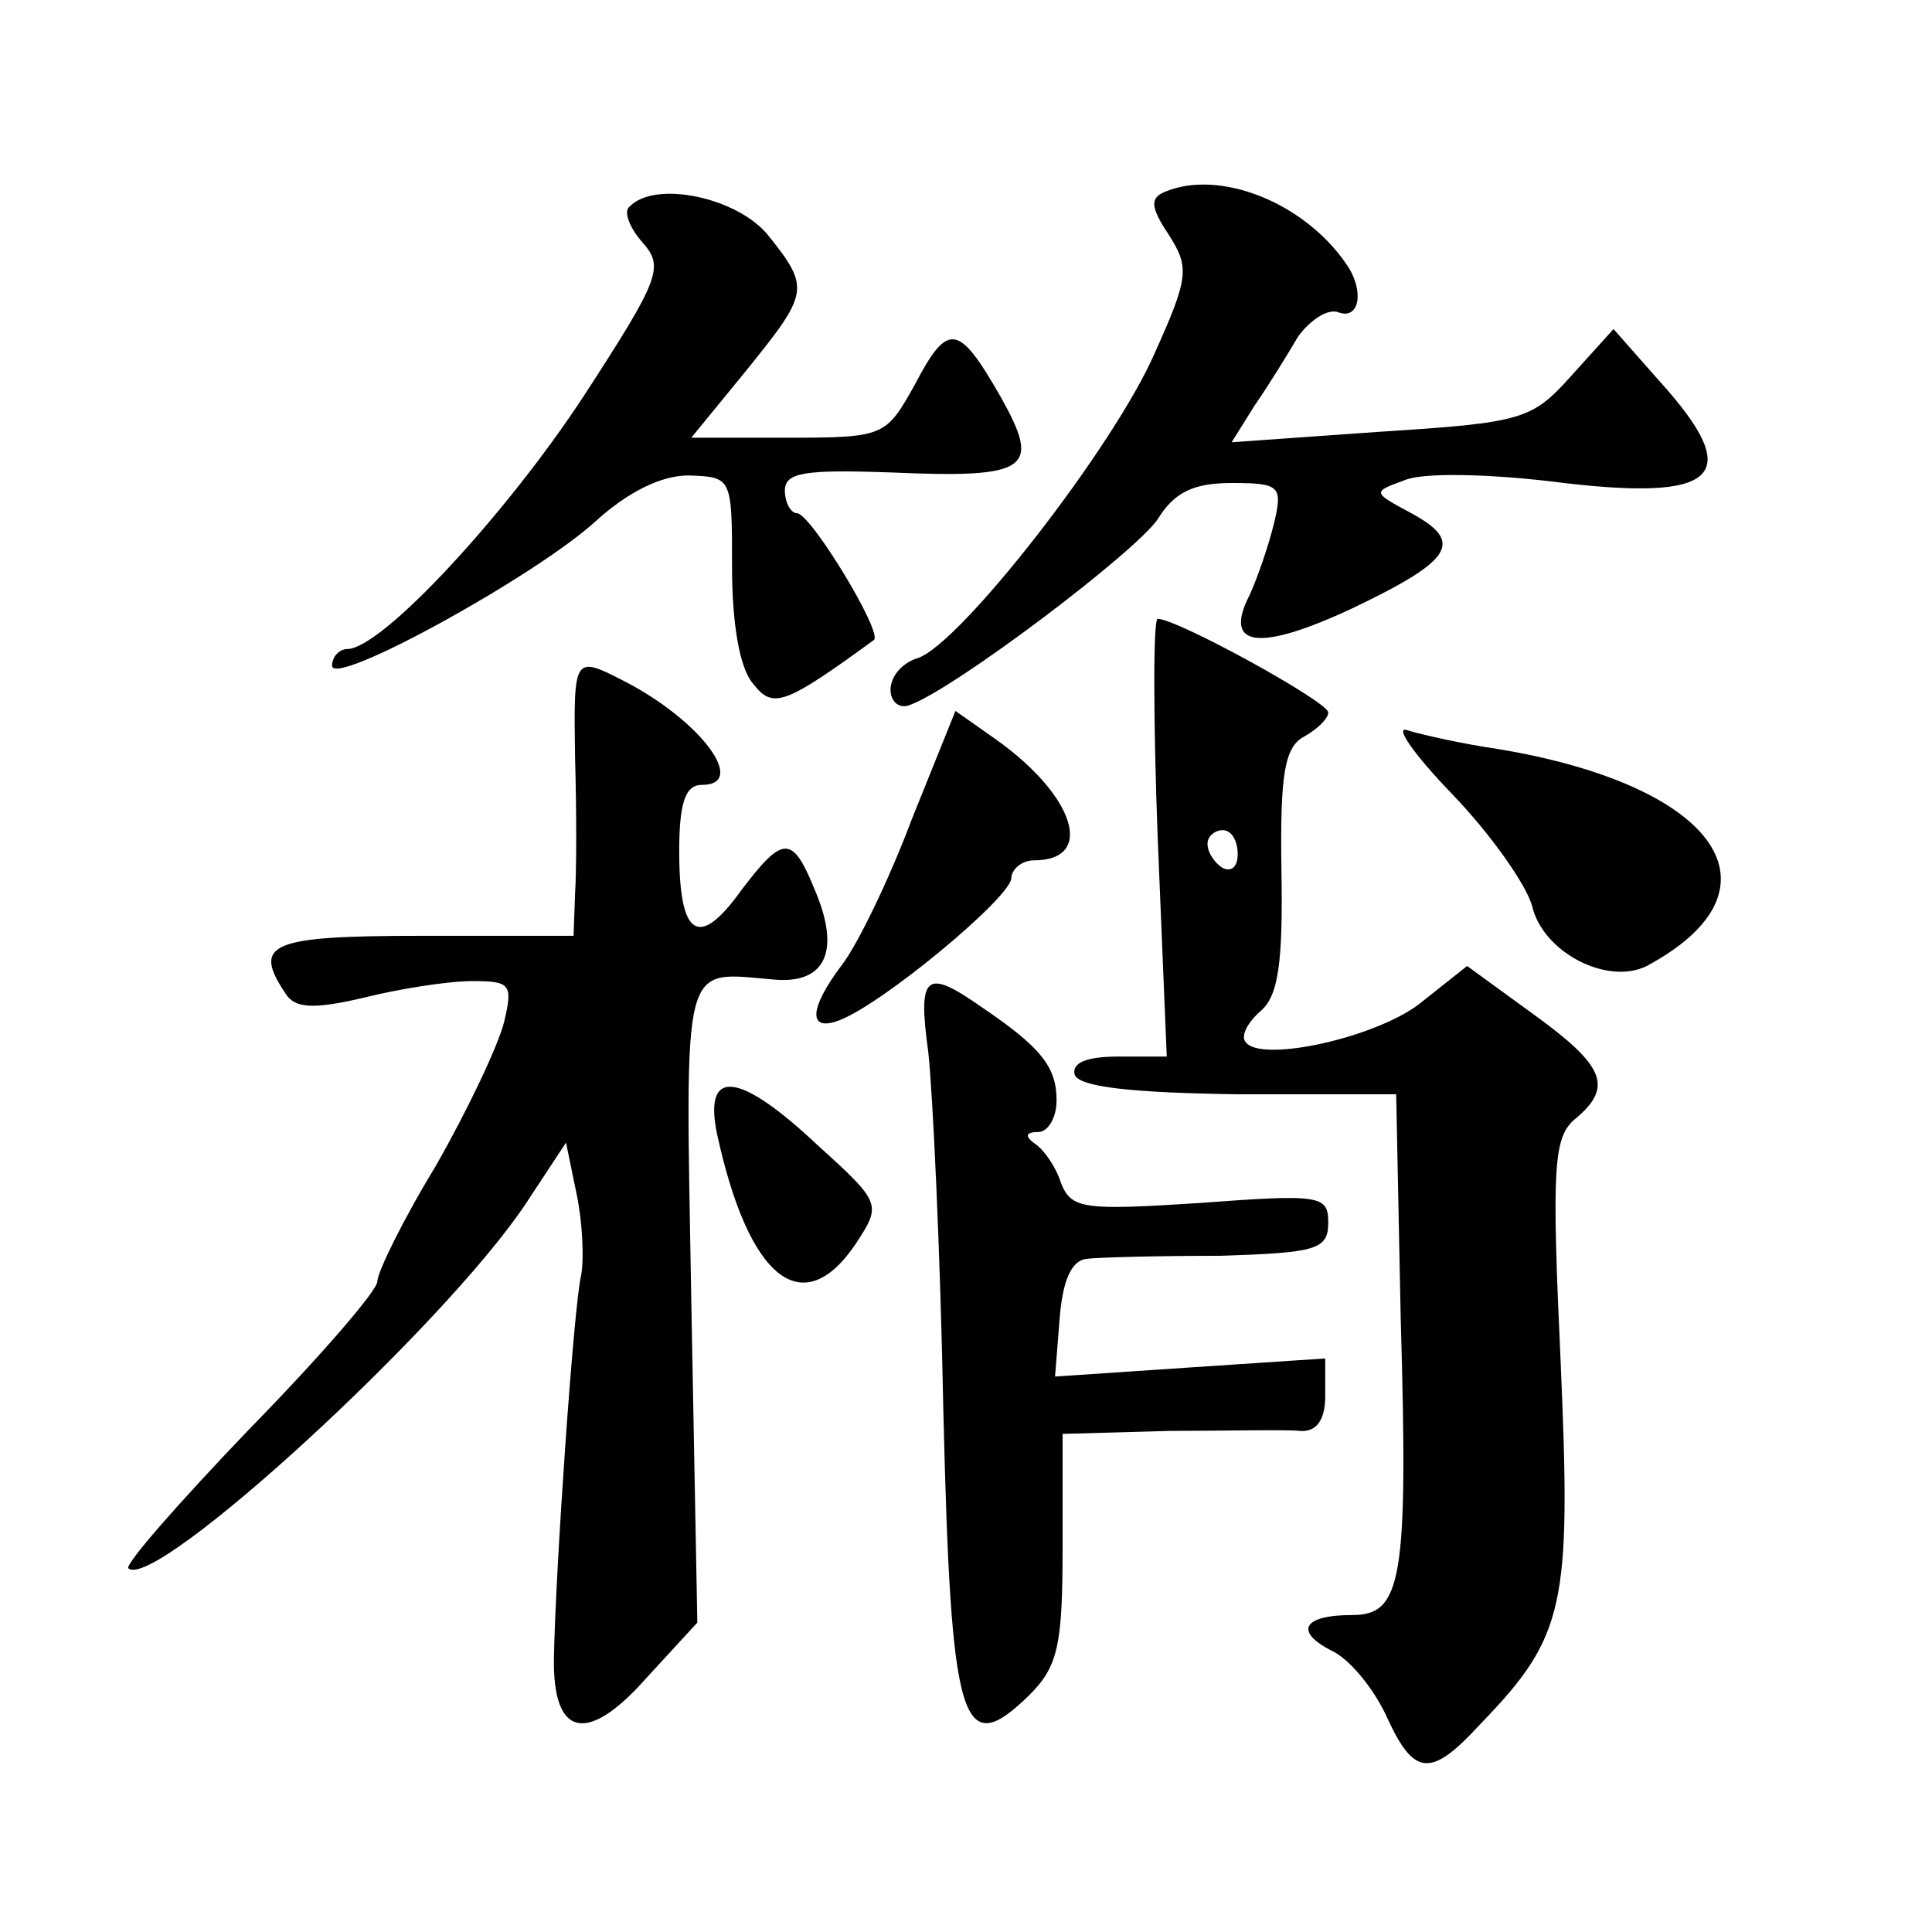
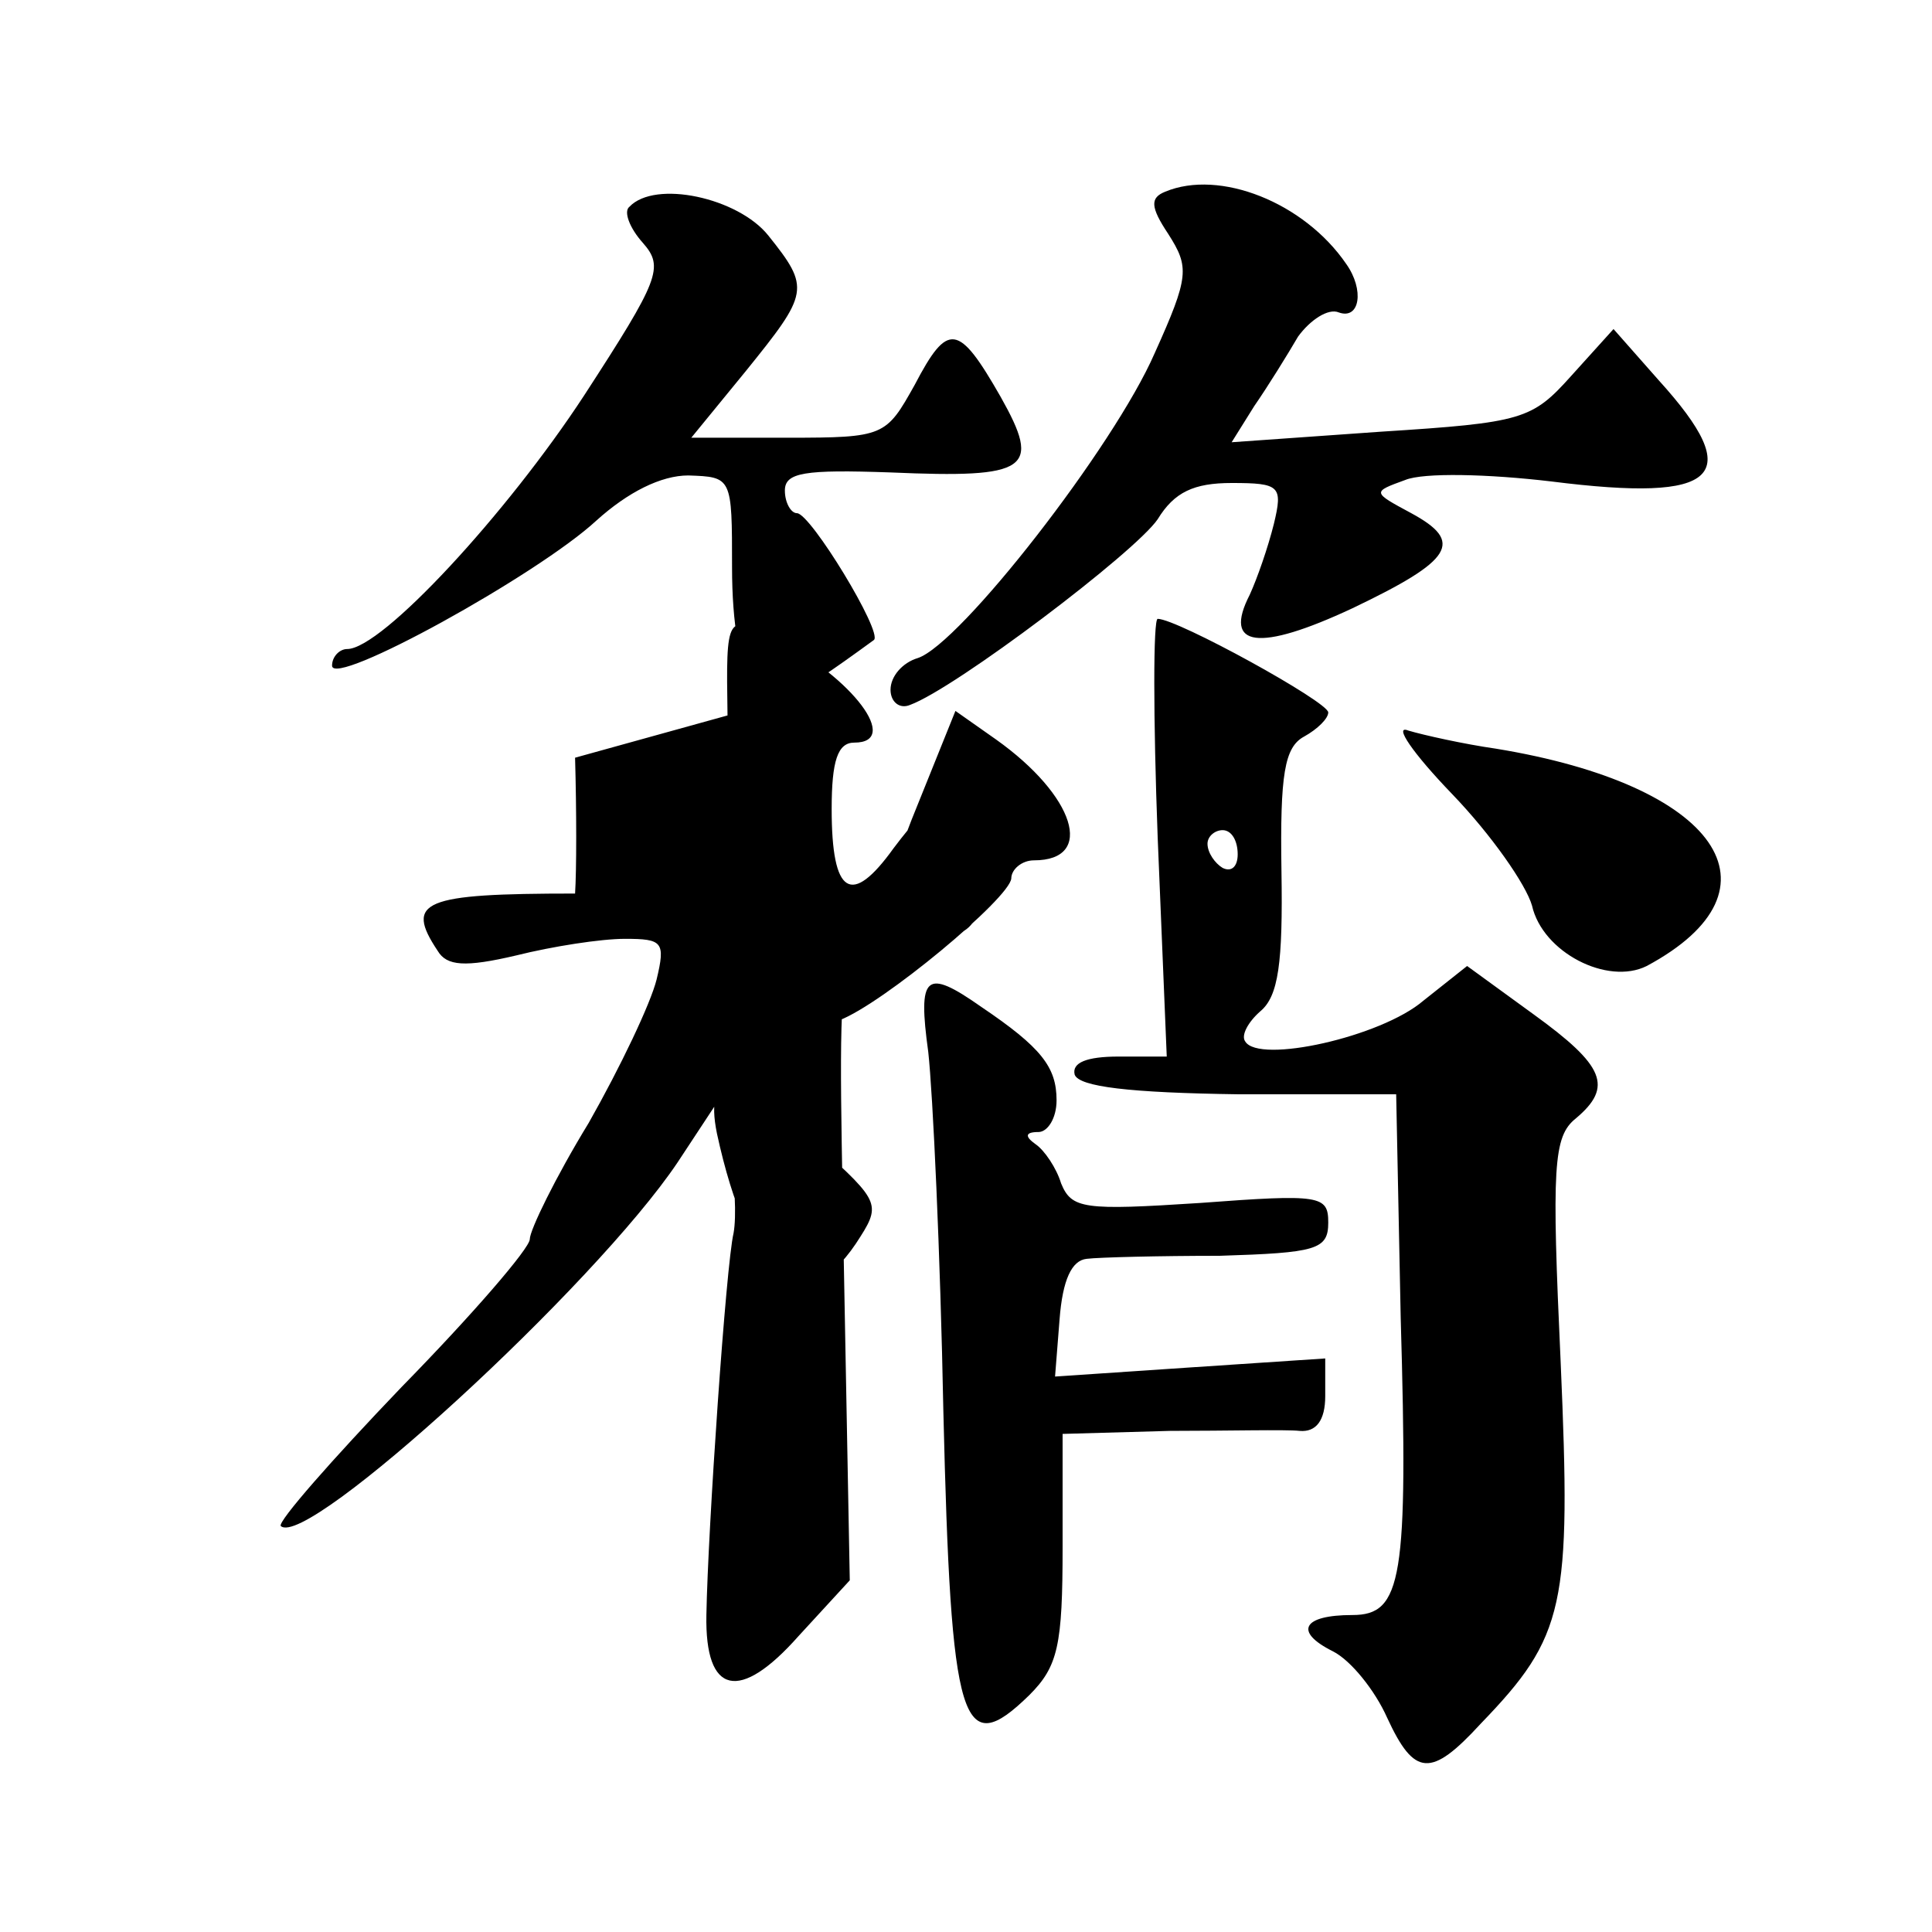
<svg xmlns="http://www.w3.org/2000/svg" version="1.0" width="128pt" height="128pt" viewBox="0 0 128 128" preserveAspectRatio="xMidYMid meet">
  <g transform="translate(0,128) scale(0.1,-0.1)" fill="#0" stroke="none">
-     <path d="M772 1153 c-10 -4 -10 -10 2 -28 14 -22 14 -28 -9 -79 -27 -62 -129 -193 -157 -202 -10 -3 -18 -12 -18 -21 0 -8 6 -13 13 -10 30 11 149 101 164 123 11 18 24 24 49 24 32 0 34 -2 28 -27 -4 -16 -11 -36 -16 -47 -18 -35 6 -38 68 -9 67 32 74 44 39 63 -26 14 -26 14 -4 22 12 5 55 4 97 -1 111 -14 129 3 71 67 l-30 34 -28 -31 c-26 -29 -32 -31 -126 -37 l-99 -7 15 24 c9 13 22 34 29 46 8 11 20 19 27 16 14 -5 17 15 5 32 -28 41 -84 63 -120 48z M417 1143 c-4 -3 0 -14 9 -24 14 -16 11 -24 -39 -101 -51 -78 -134 -168 -157 -168 -5 0 -10 -5 -10 -11 0 -15 136 60 175 96 21 19 43 30 61 30 29 -1 29 -1 29 -61 0 -37 5 -67 14 -77 13 -17 21 -14 80 29 6 5 -42 84 -51 84 -4 0 -8 7 -8 15 0 12 13 14 70 12 92 -4 100 2 73 50 -28 49 -35 50 -57 8 -19 -34 -20 -35 -84 -35 l-64 0 36 44 c42 52 43 55 15 90 -20 25 -75 37 -92 19z M767 725 l6 -145 -32 0 c-21 0 -31 -4 -29 -12 3 -8 36 -12 109 -13 l104 0 3 -148 c5 -173 1 -197 -32 -197 -33 0 -39 -11 -13 -24 12 -6 28 -26 36 -44 18 -39 29 -40 62 -4 56 58 60 78 53 239 -6 130 -5 150 10 162 25 21 19 35 -28 69 l-44 32 -29 -23 c-28 -24 -109 -42 -118 -27 -3 4 2 13 10 20 12 10 15 32 14 93 -1 64 2 82 15 89 9 5 16 12 16 16 0 7 -100 62 -113 62 -3 0 -3 -65 0 -145z m53 -11 c0 -8 -4 -12 -10 -9 -5 3 -10 10 -10 16 0 5 5 9 10 9 6 0 10 -7 10 -16z M381 778 c1 -35 1 -75 0 -90 l-1 -28 -100 0 c-101 0 -113 -5 -91 -38 6 -10 18 -11 52 -3 24 6 56 11 72 11 25 0 27 -2 21 -27 -4 -16 -24 -58 -45 -95 -22 -36 -39 -71 -39 -77 0 -6 -38 -50 -85 -98 -46 -48 -82 -89 -80 -92 17 -16 208 159 263 241 l27 41 7 -34 c4 -19 5 -43 3 -54 -5 -21 -17 -196 -18 -253 -1 -53 22 -58 61 -14 l34 37 -4 213 c-4 231 -7 218 55 213 34 -3 44 19 27 59 -15 37 -21 37 -49 0 -28 -39 -41 -31 -41 26 0 32 4 44 15 44 31 0 -1 43 -52 69 -33 17 -33 16 -32 -51z M604 737 c-15 -40 -36 -83 -46 -96 -22 -29 -23 -45 -2 -37 29 11 113 81 114 94 0 6 7 12 15 12 41 0 27 43 -25 80 l-27 19 -29 -72z M962 754 c26 -27 49 -60 53 -74 7 -31 50 -53 76 -40 95 51 47 120 -100 144 -21 3 -48 9 -58 12 -10 4 3 -15 29 -42z M615 583 c3 -27 8 -133 10 -238 5 -209 12 -232 57 -188 19 19 22 33 22 98 l0 75 71 2 c38 0 77 1 86 0 11 -1 17 7 17 23 l0 25 -90 -6 -89 -6 3 38 c2 26 8 39 18 40 8 1 48 2 88 2 64 2 72 4 72 22 0 18 -5 19 -85 13 -77 -5 -85 -4 -92 13 -3 10 -11 22 -17 26 -7 5 -7 8 2 8 6 0 12 9 12 21 0 22 -10 35 -50 62 -37 26 -42 21 -35 -30z M475 529 c21 -97 57 -125 92 -73 17 26 17 27 -25 65 -52 49 -76 52 -67 8z" />
+     <path d="M772 1153 c-10 -4 -10 -10 2 -28 14 -22 14 -28 -9 -79 -27 -62 -129 -193 -157 -202 -10 -3 -18 -12 -18 -21 0 -8 6 -13 13 -10 30 11 149 101 164 123 11 18 24 24 49 24 32 0 34 -2 28 -27 -4 -16 -11 -36 -16 -47 -18 -35 6 -38 68 -9 67 32 74 44 39 63 -26 14 -26 14 -4 22 12 5 55 4 97 -1 111 -14 129 3 71 67 l-30 34 -28 -31 c-26 -29 -32 -31 -126 -37 l-99 -7 15 24 c9 13 22 34 29 46 8 11 20 19 27 16 14 -5 17 15 5 32 -28 41 -84 63 -120 48z M417 1143 c-4 -3 0 -14 9 -24 14 -16 11 -24 -39 -101 -51 -78 -134 -168 -157 -168 -5 0 -10 -5 -10 -11 0 -15 136 60 175 96 21 19 43 30 61 30 29 -1 29 -1 29 -61 0 -37 5 -67 14 -77 13 -17 21 -14 80 29 6 5 -42 84 -51 84 -4 0 -8 7 -8 15 0 12 13 14 70 12 92 -4 100 2 73 50 -28 49 -35 50 -57 8 -19 -34 -20 -35 -84 -35 l-64 0 36 44 c42 52 43 55 15 90 -20 25 -75 37 -92 19z M767 725 l6 -145 -32 0 c-21 0 -31 -4 -29 -12 3 -8 36 -12 109 -13 l104 0 3 -148 c5 -173 1 -197 -32 -197 -33 0 -39 -11 -13 -24 12 -6 28 -26 36 -44 18 -39 29 -40 62 -4 56 58 60 78 53 239 -6 130 -5 150 10 162 25 21 19 35 -28 69 l-44 32 -29 -23 c-28 -24 -109 -42 -118 -27 -3 4 2 13 10 20 12 10 15 32 14 93 -1 64 2 82 15 89 9 5 16 12 16 16 0 7 -100 62 -113 62 -3 0 -3 -65 0 -145z m53 -11 c0 -8 -4 -12 -10 -9 -5 3 -10 10 -10 16 0 5 5 9 10 9 6 0 10 -7 10 -16z M381 778 c1 -35 1 -75 0 -90 c-101 0 -113 -5 -91 -38 6 -10 18 -11 52 -3 24 6 56 11 72 11 25 0 27 -2 21 -27 -4 -16 -24 -58 -45 -95 -22 -36 -39 -71 -39 -77 0 -6 -38 -50 -85 -98 -46 -48 -82 -89 -80 -92 17 -16 208 159 263 241 l27 41 7 -34 c4 -19 5 -43 3 -54 -5 -21 -17 -196 -18 -253 -1 -53 22 -58 61 -14 l34 37 -4 213 c-4 231 -7 218 55 213 34 -3 44 19 27 59 -15 37 -21 37 -49 0 -28 -39 -41 -31 -41 26 0 32 4 44 15 44 31 0 -1 43 -52 69 -33 17 -33 16 -32 -51z M604 737 c-15 -40 -36 -83 -46 -96 -22 -29 -23 -45 -2 -37 29 11 113 81 114 94 0 6 7 12 15 12 41 0 27 43 -25 80 l-27 19 -29 -72z M962 754 c26 -27 49 -60 53 -74 7 -31 50 -53 76 -40 95 51 47 120 -100 144 -21 3 -48 9 -58 12 -10 4 3 -15 29 -42z M615 583 c3 -27 8 -133 10 -238 5 -209 12 -232 57 -188 19 19 22 33 22 98 l0 75 71 2 c38 0 77 1 86 0 11 -1 17 7 17 23 l0 25 -90 -6 -89 -6 3 38 c2 26 8 39 18 40 8 1 48 2 88 2 64 2 72 4 72 22 0 18 -5 19 -85 13 -77 -5 -85 -4 -92 13 -3 10 -11 22 -17 26 -7 5 -7 8 2 8 6 0 12 9 12 21 0 22 -10 35 -50 62 -37 26 -42 21 -35 -30z M475 529 c21 -97 57 -125 92 -73 17 26 17 27 -25 65 -52 49 -76 52 -67 8z" />
  </g>
</svg>